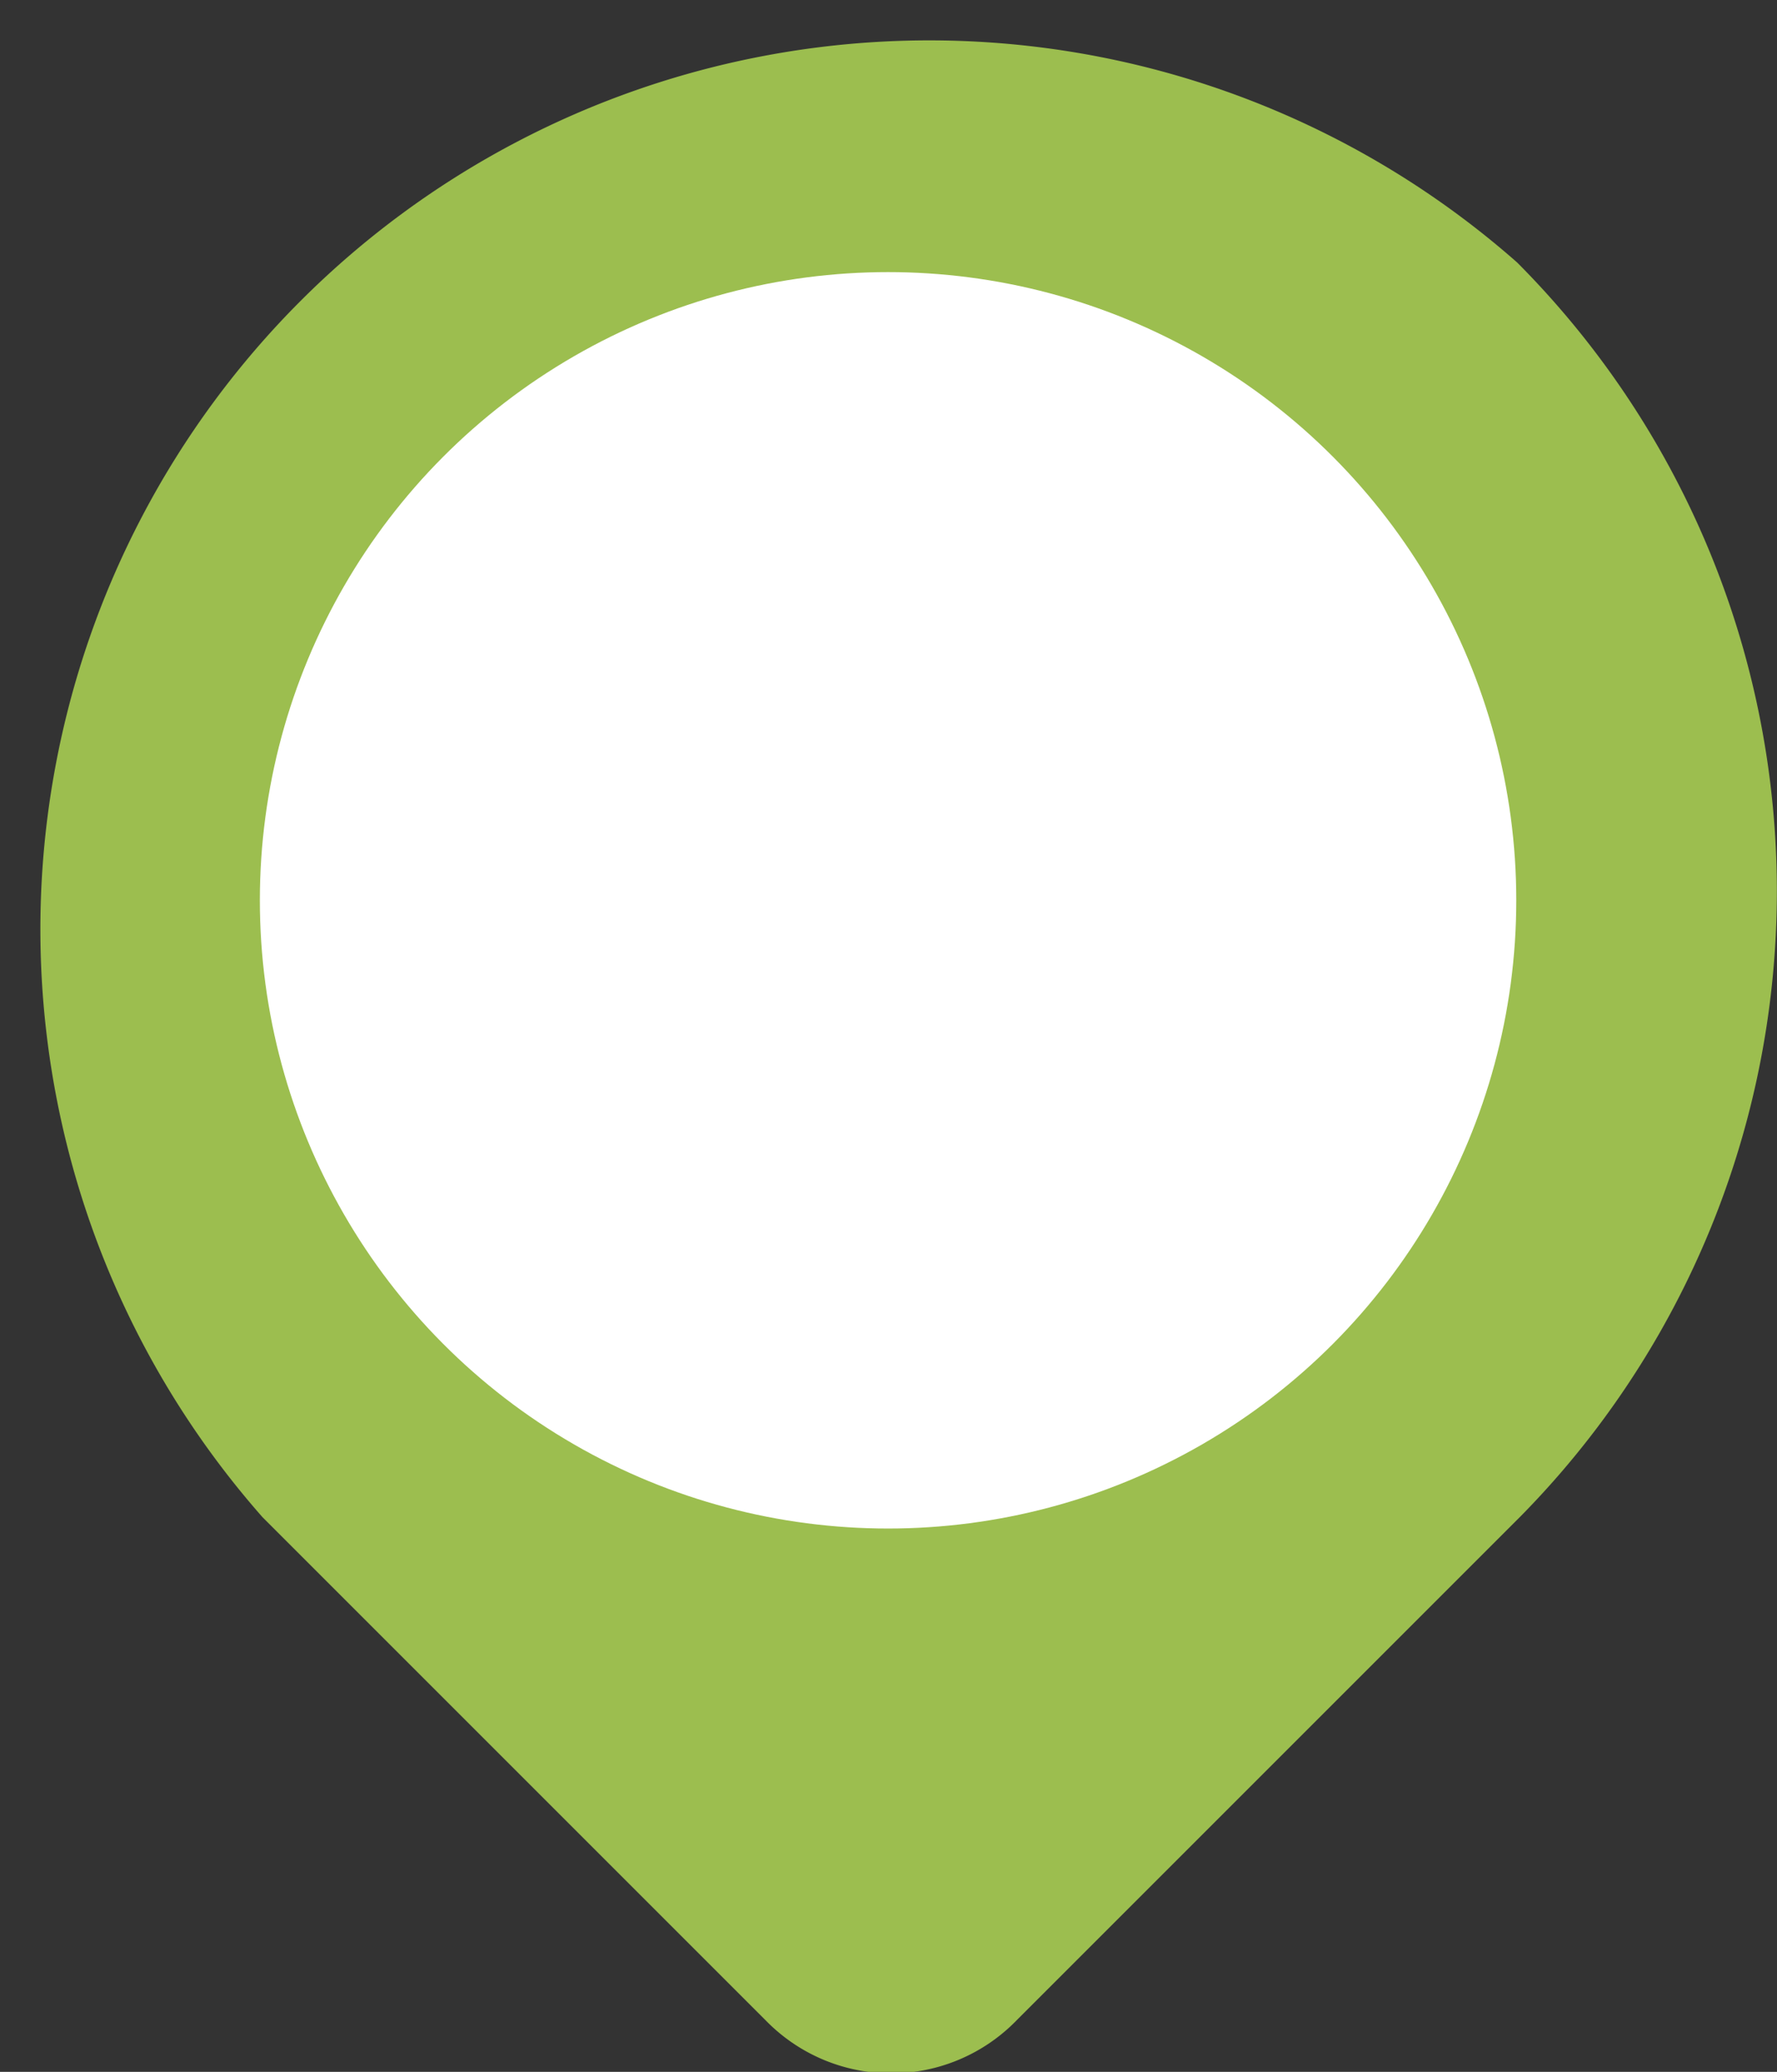
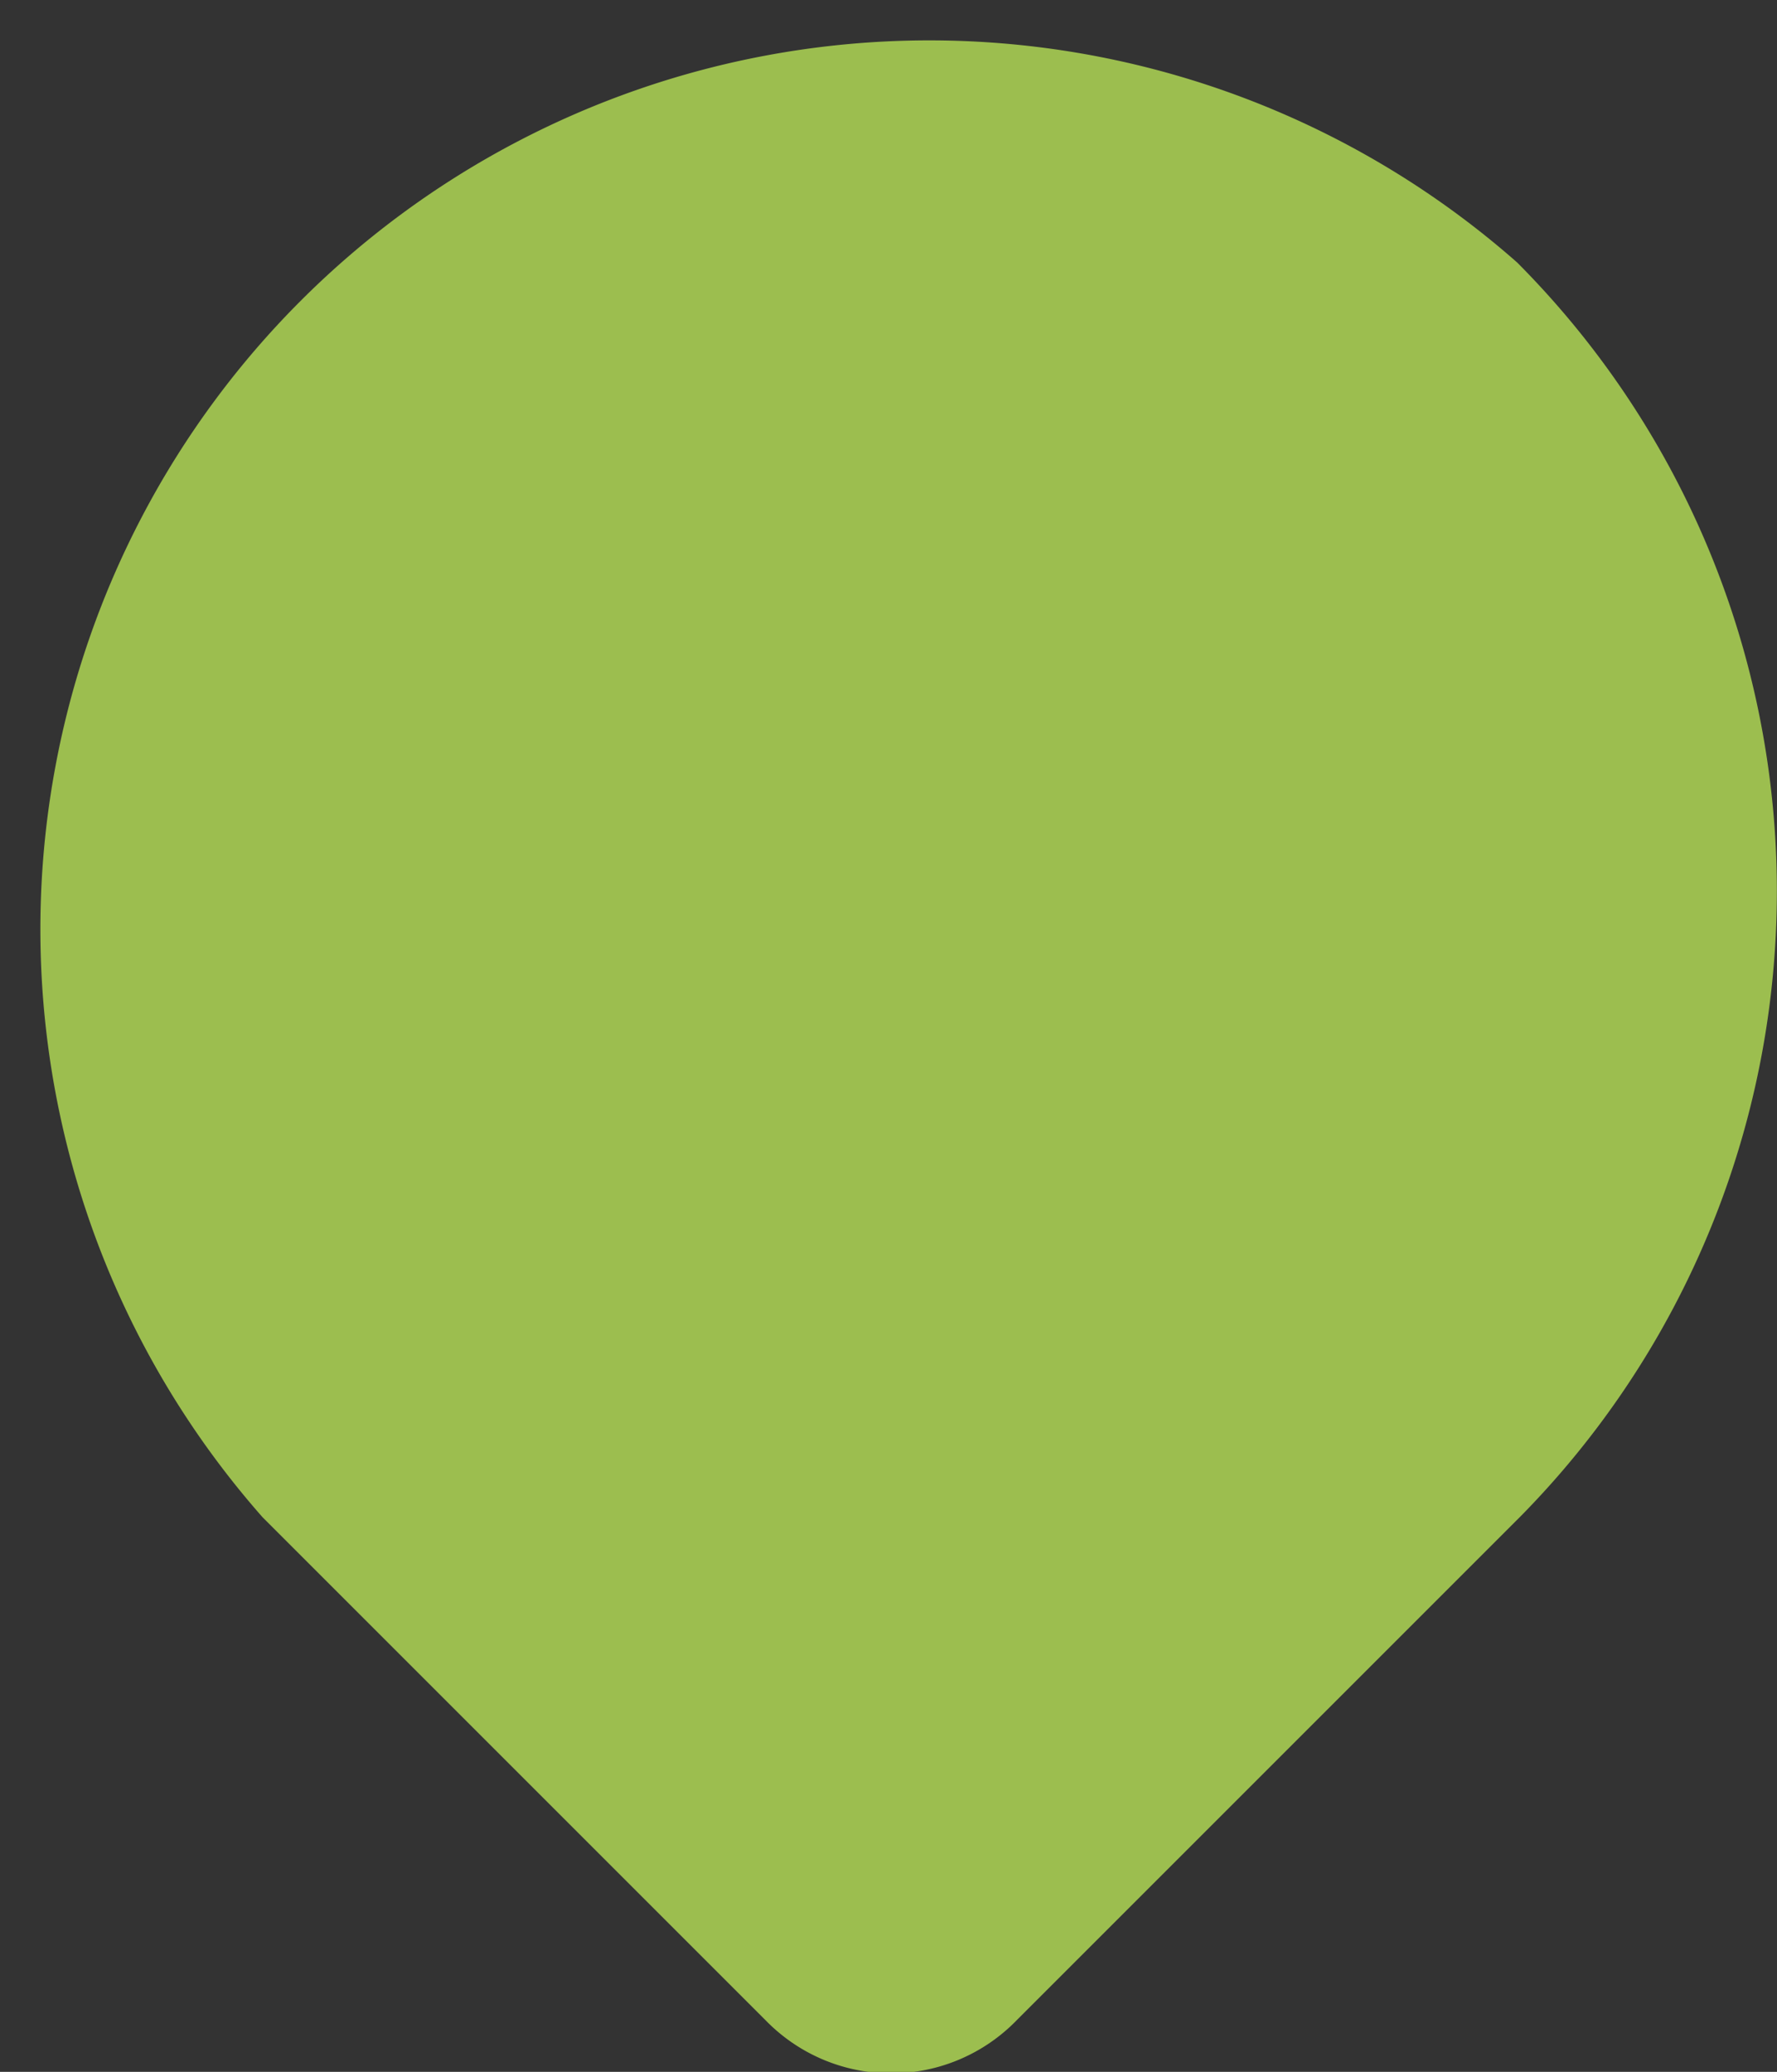
<svg xmlns="http://www.w3.org/2000/svg" viewBox="0 0 20.31 23.68">
  <rect x="0" y="0" width="20.31" height="23.68" fill="#333333" stroke="none" />
  <defs>
    <style>.cls-1{fill:#9cbe4f;}.cls-2{fill:#fff;}</style>
  </defs>
  <title>small-ballon</title>
  <g id="Слой_2" data-name="Слой 2">
    <g id="Layer_1" data-name="Layer 1">
      <path class="cls-1" d="M17.34,3A10.16,10.16,0,0,0,3,17.34l5.75,5.75a2,2,0,0,0,2.87,0l5.75-5.75A10.18,10.18,0,0,0,17.34,3Z" />
-       <circle class="cls-2" cx="10.15" cy="10.29" r="7.18" />
    </g>
  </g>
</svg>